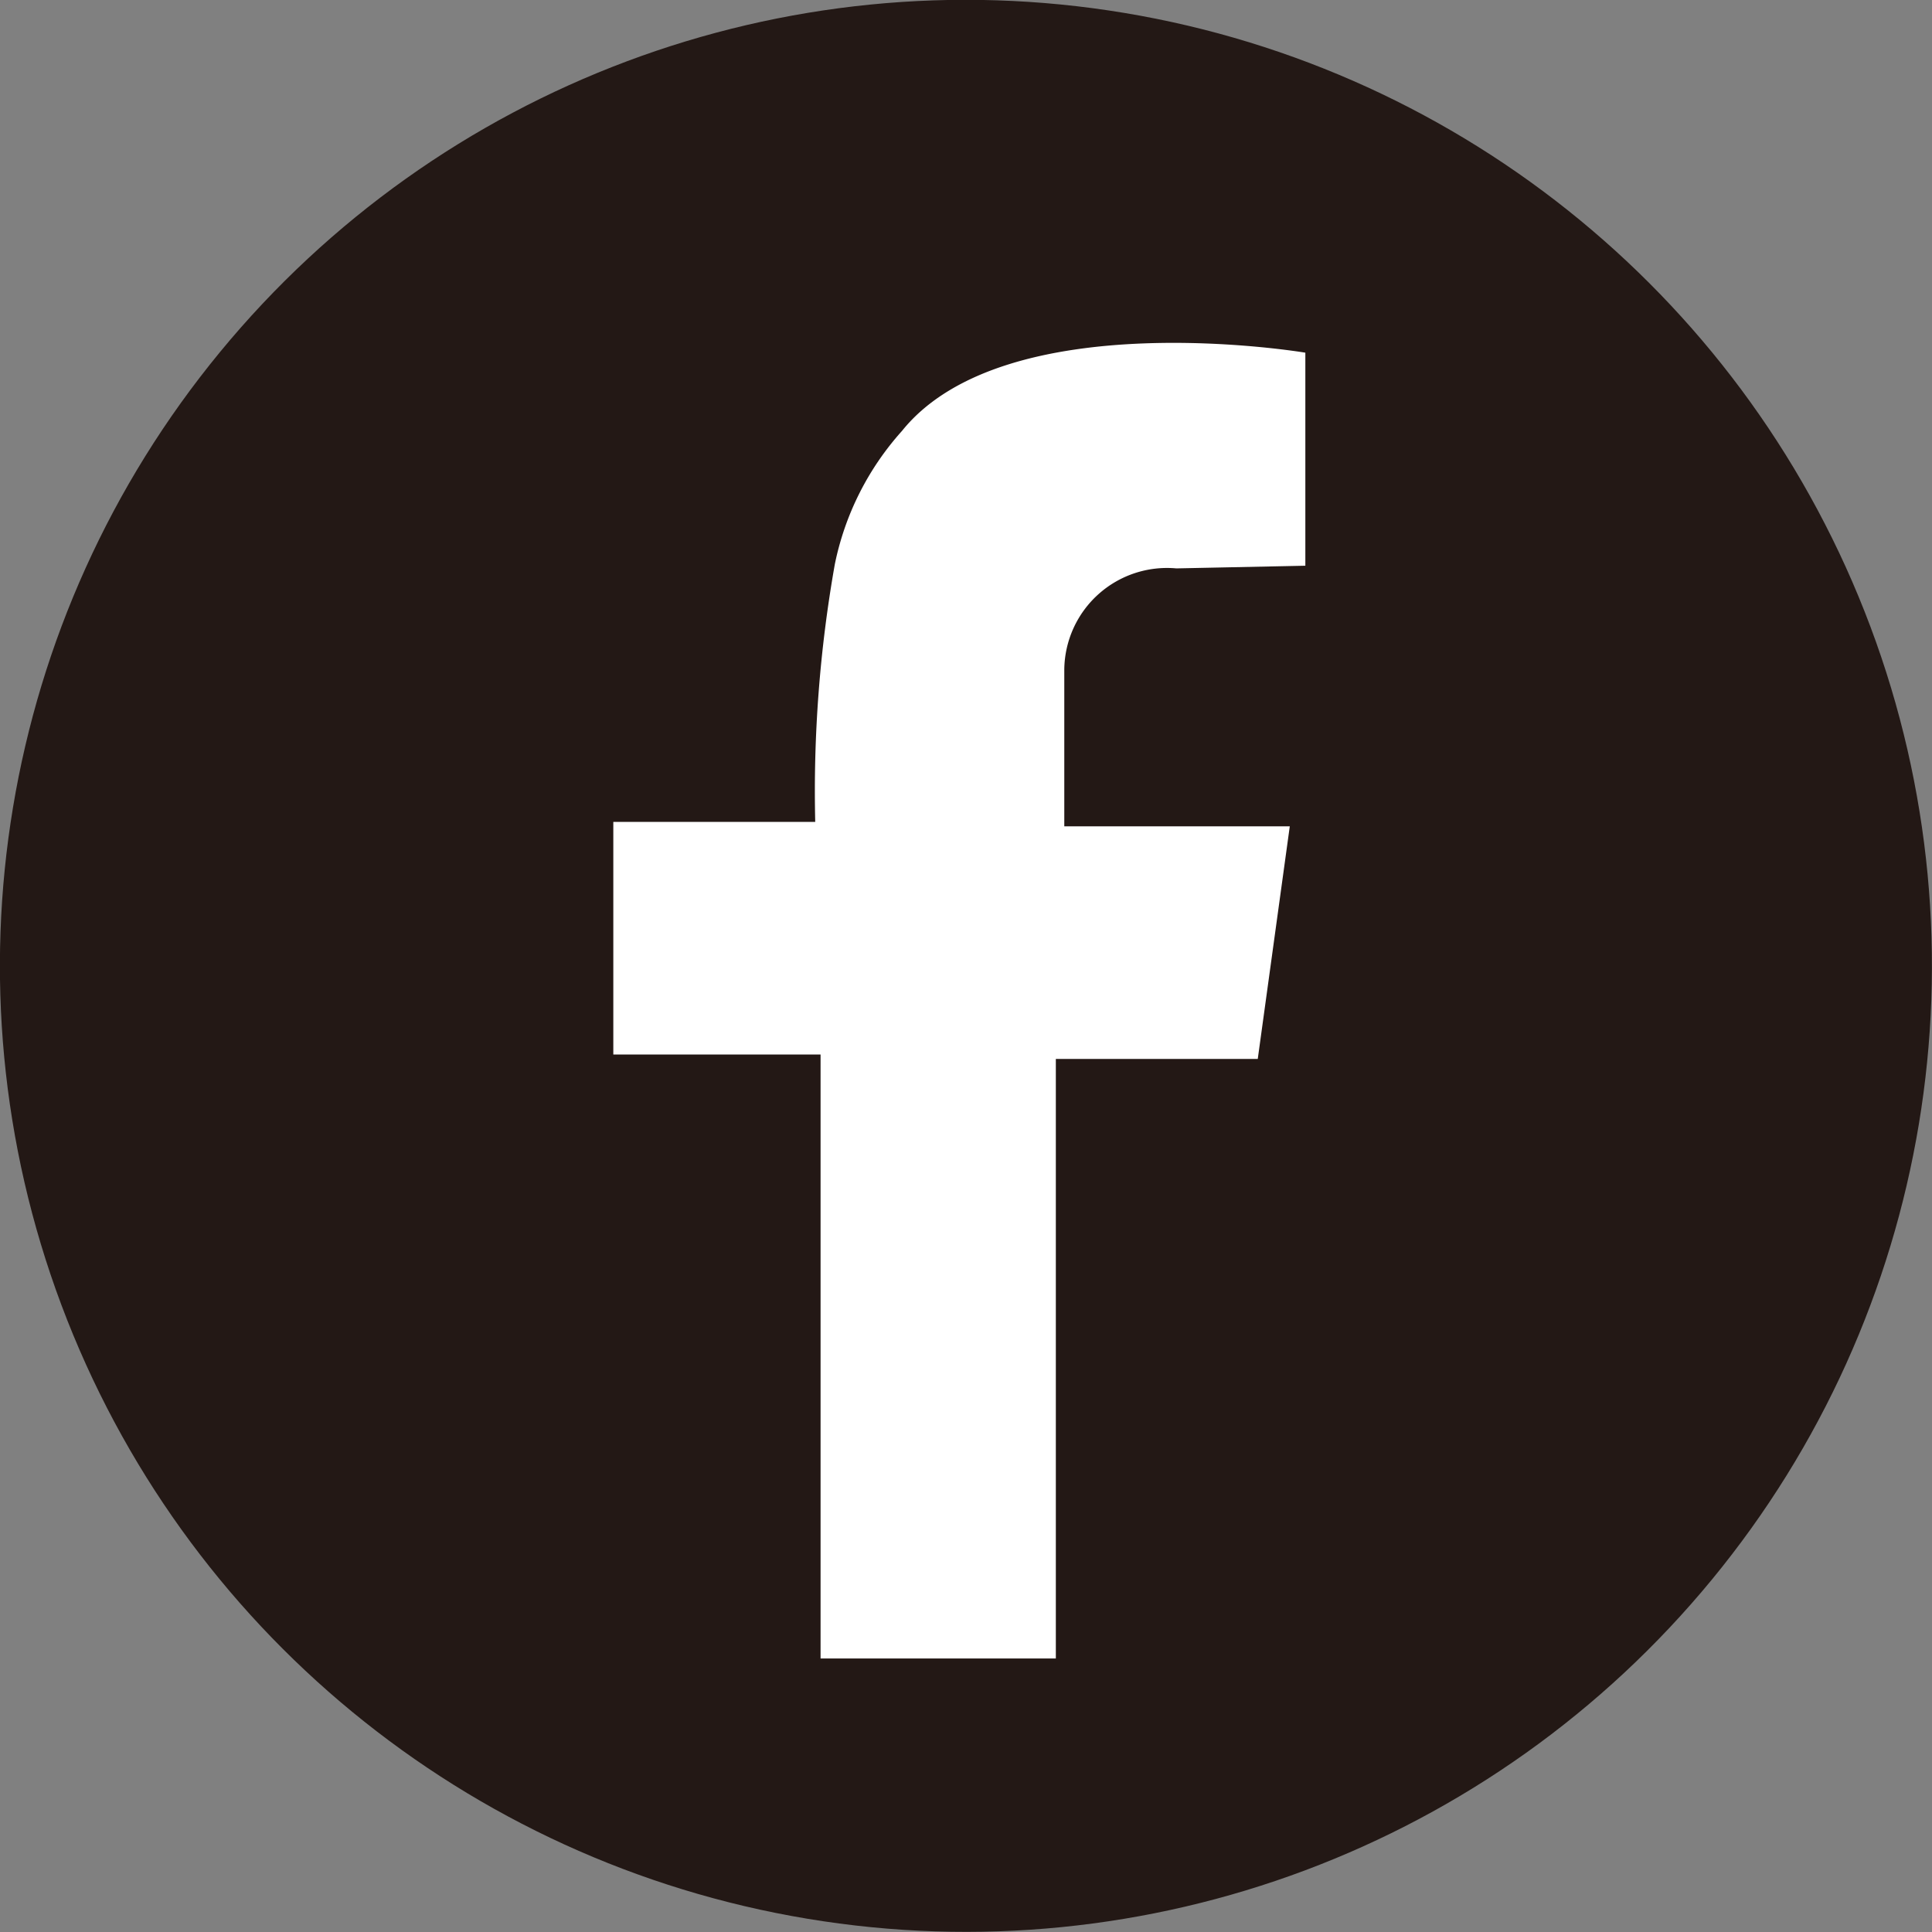
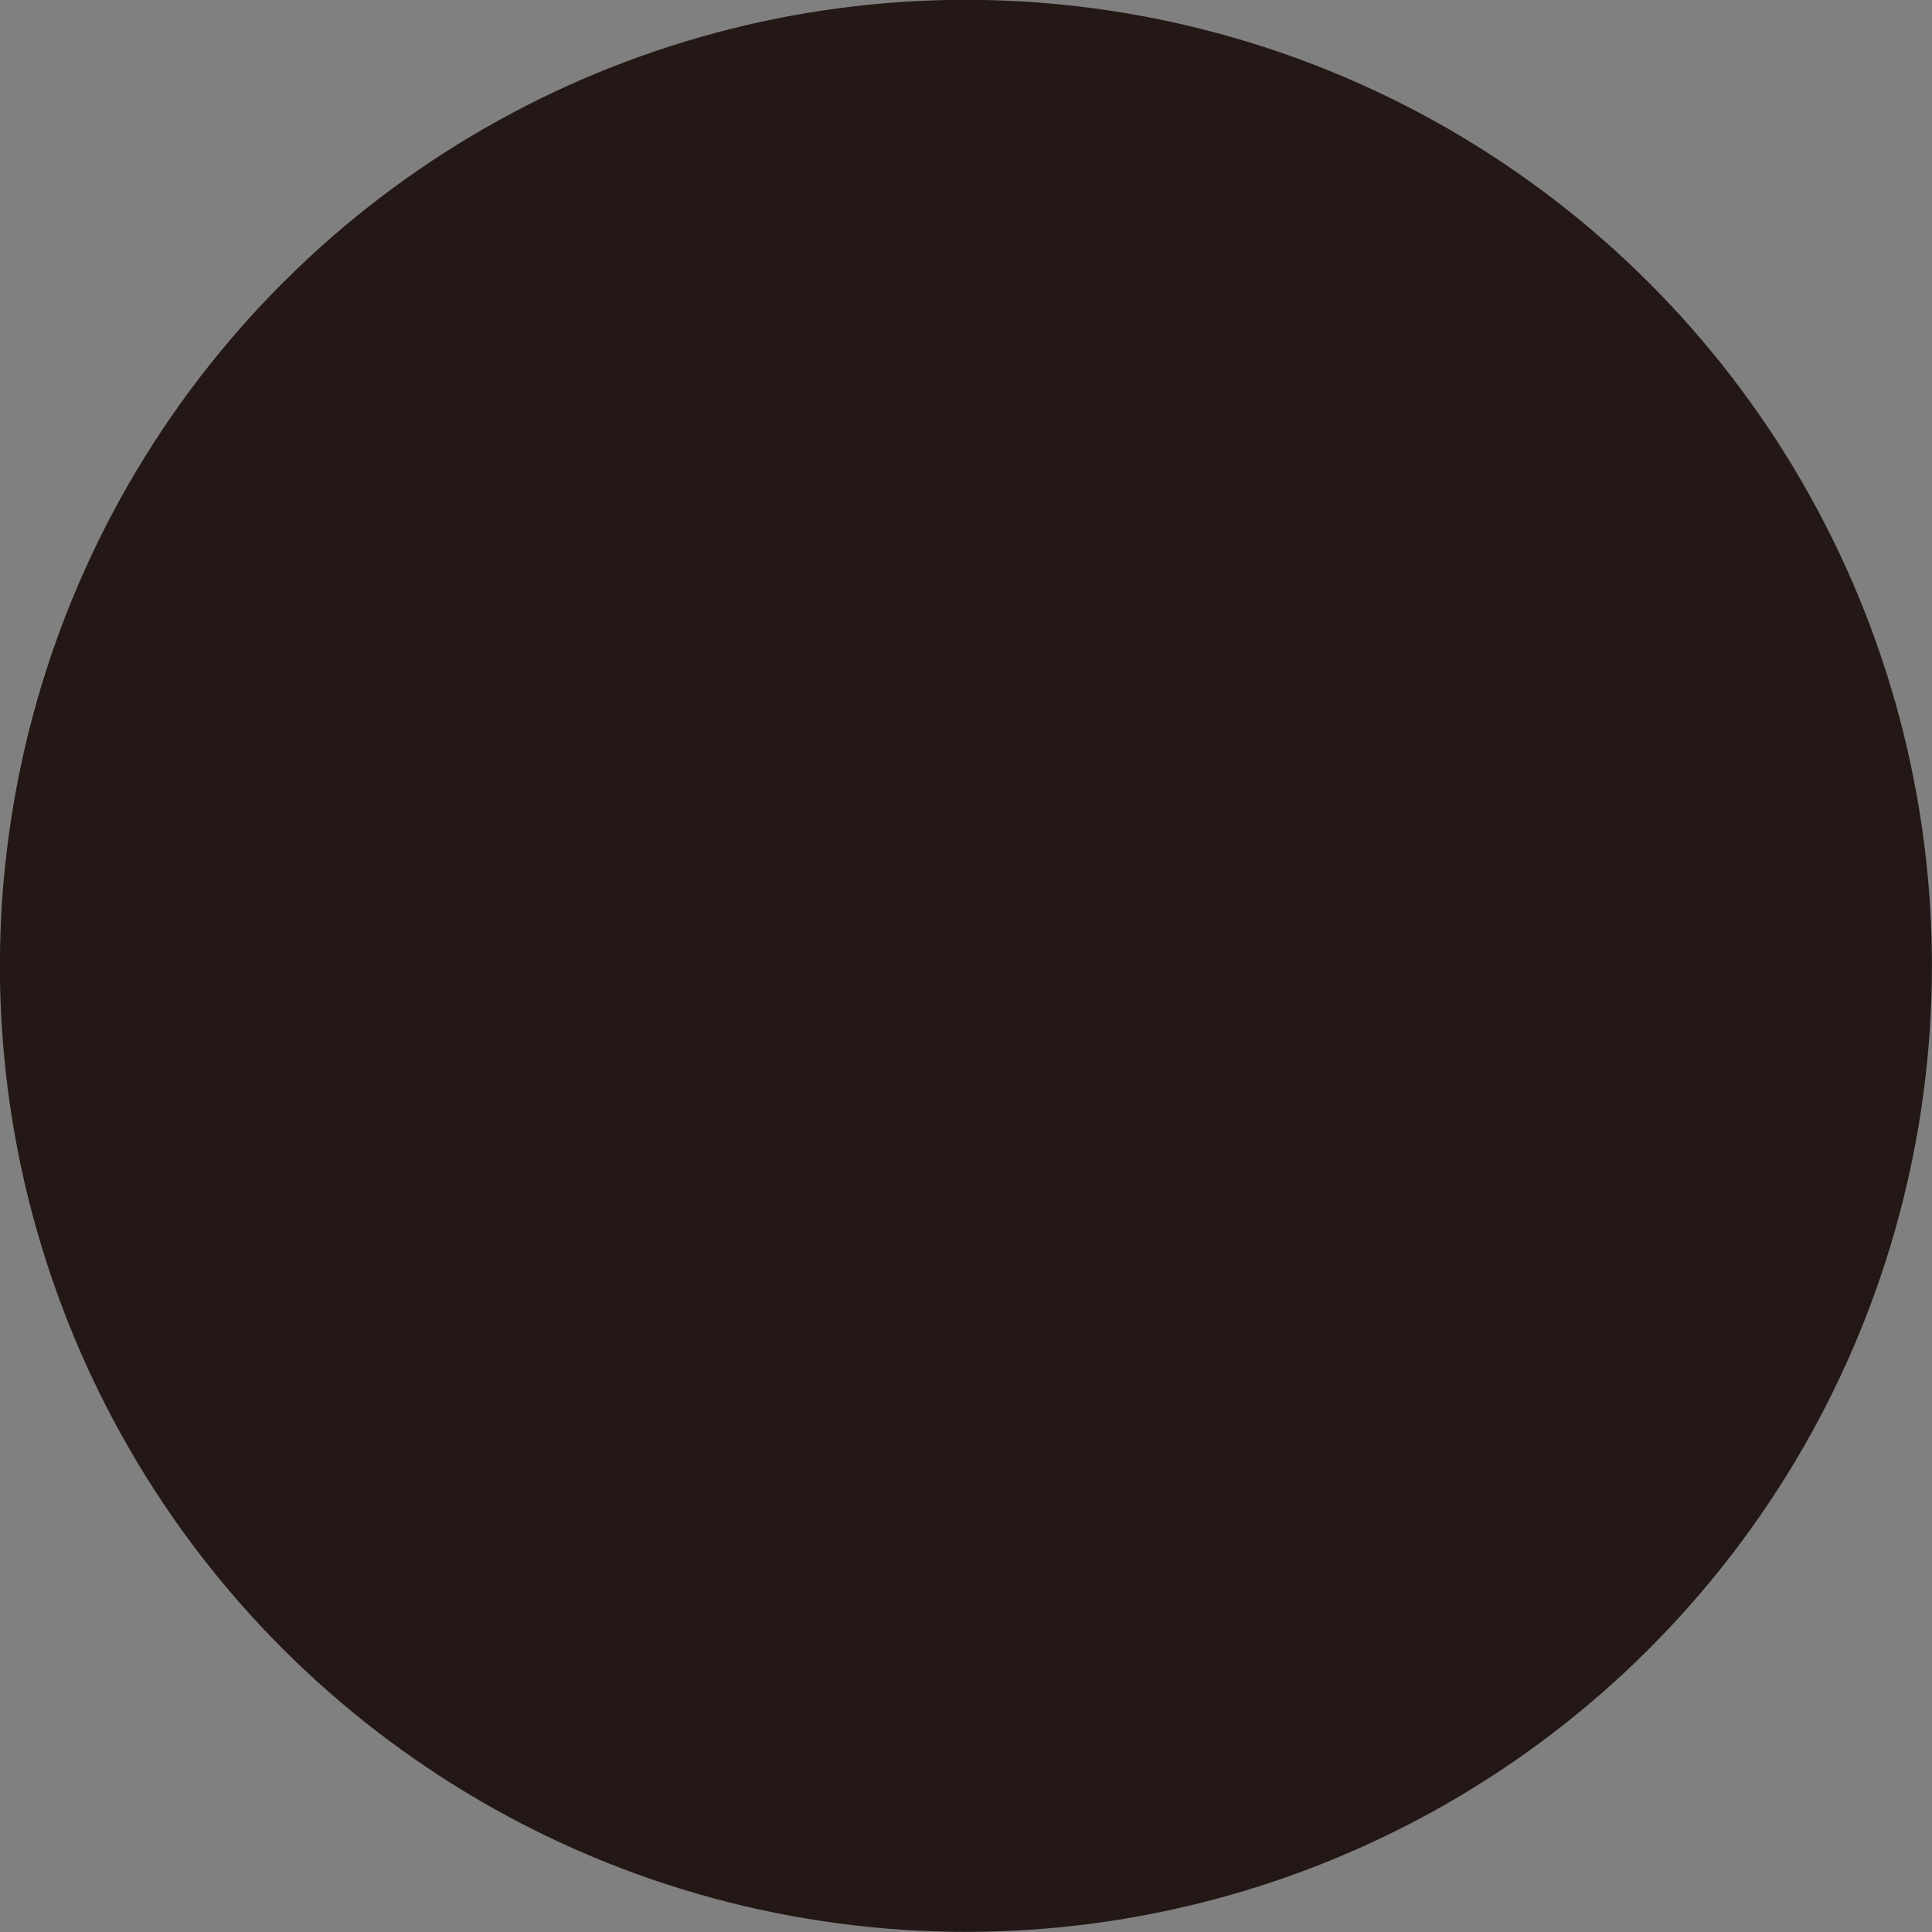
<svg xmlns="http://www.w3.org/2000/svg" width="43.44" height="43.44" viewBox="0 0 43.44 43.44">
  <rect x="0" y="0" width="43.44" height="43.44" fill="#808080" stroke="none" />
  <defs>
    <style>.cls-1{fill:#231815;}.cls-2{fill:#fff;}</style>
  </defs>
  <g id="レイヤー_2" data-name="レイヤー 2">
    <g id="レイヤー_1-2" data-name="レイヤー 1">
      <circle class="cls-1" cx="21.72" cy="21.72" r="21.72" transform="translate(-3.27 39.58) rotate(-80.56)" />
-       <path class="cls-2" d="M29.35,12.72V7.93s-6.74-1.14-9.07,1.76a6.39,6.39,0,0,0-1.51,3,29.26,29.26,0,0,0-.44,5.79H13.79v5.23h4.66V37.29h5.29V23.81h4.54L29,18.58H23.93V15.05a2.31,2.31,0,0,1,2.52-2.27Z" />
    </g>
  </g>
</svg>